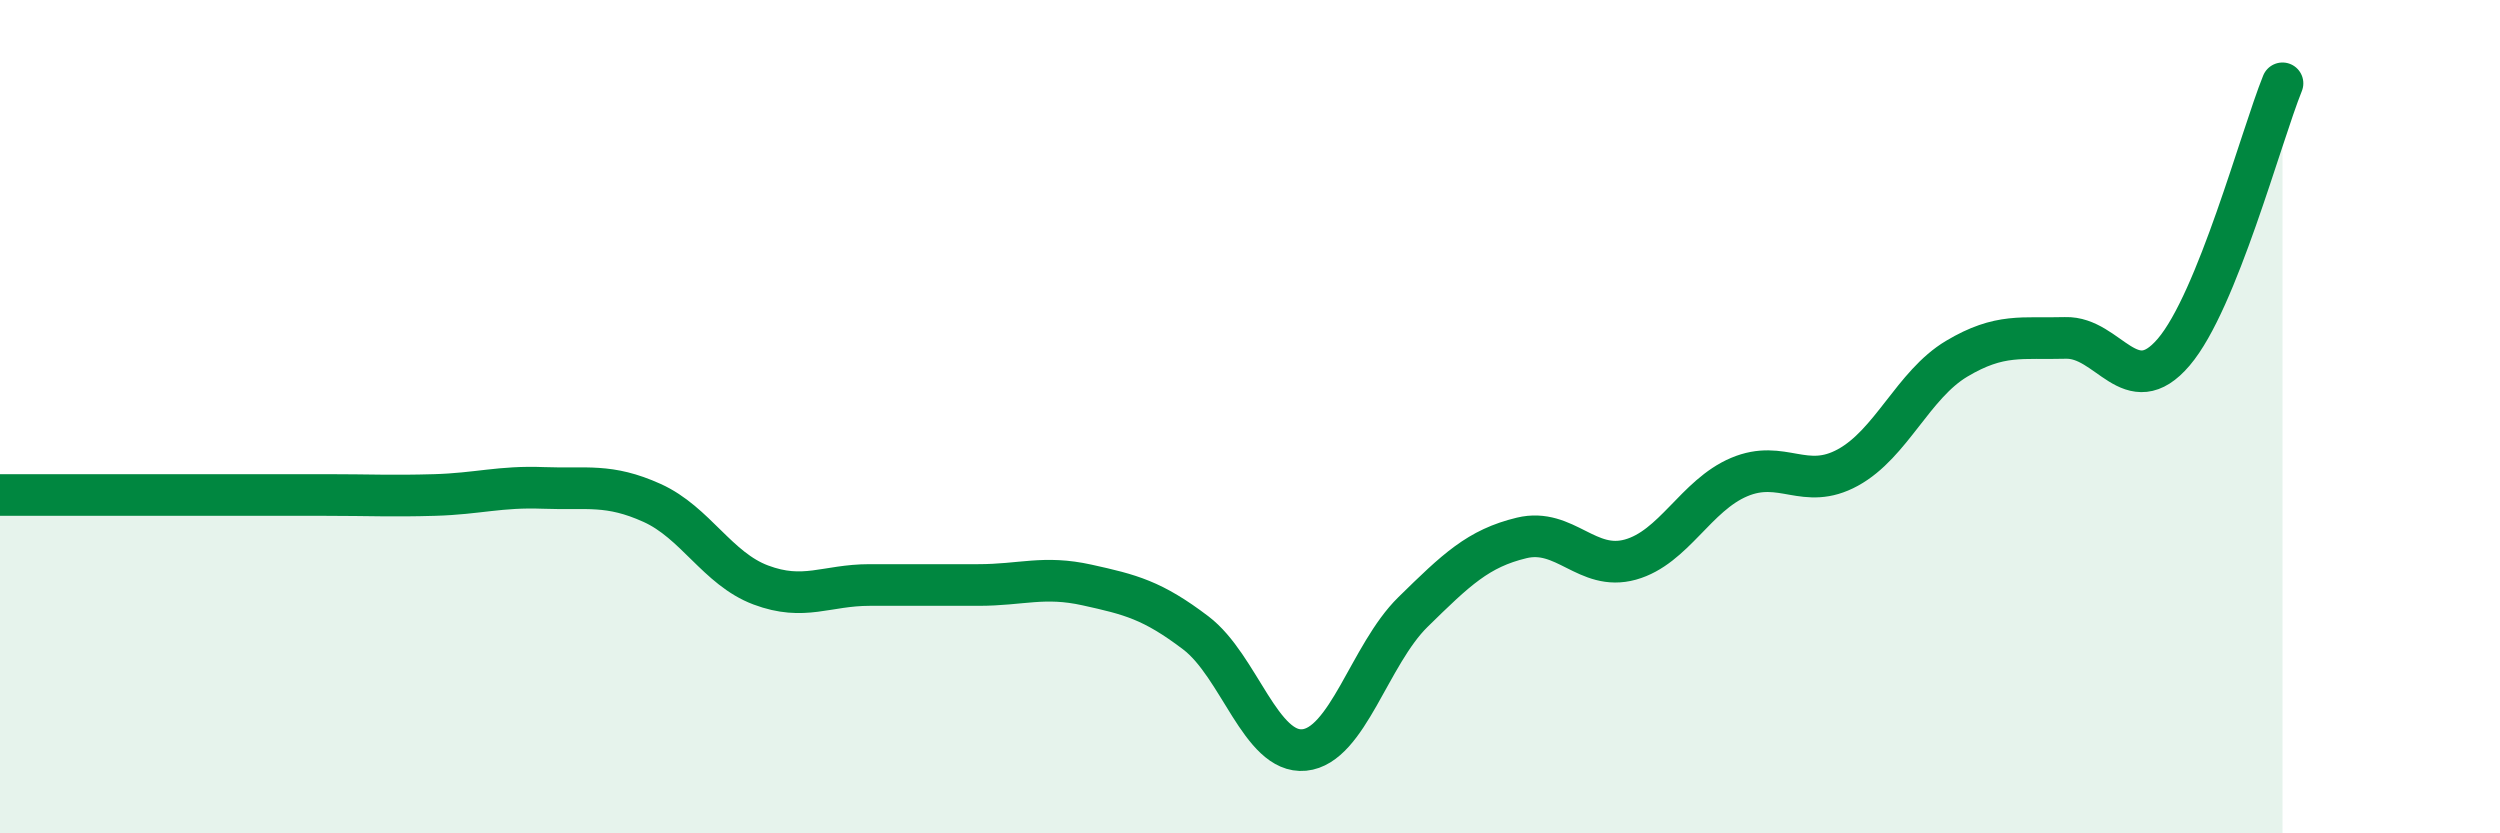
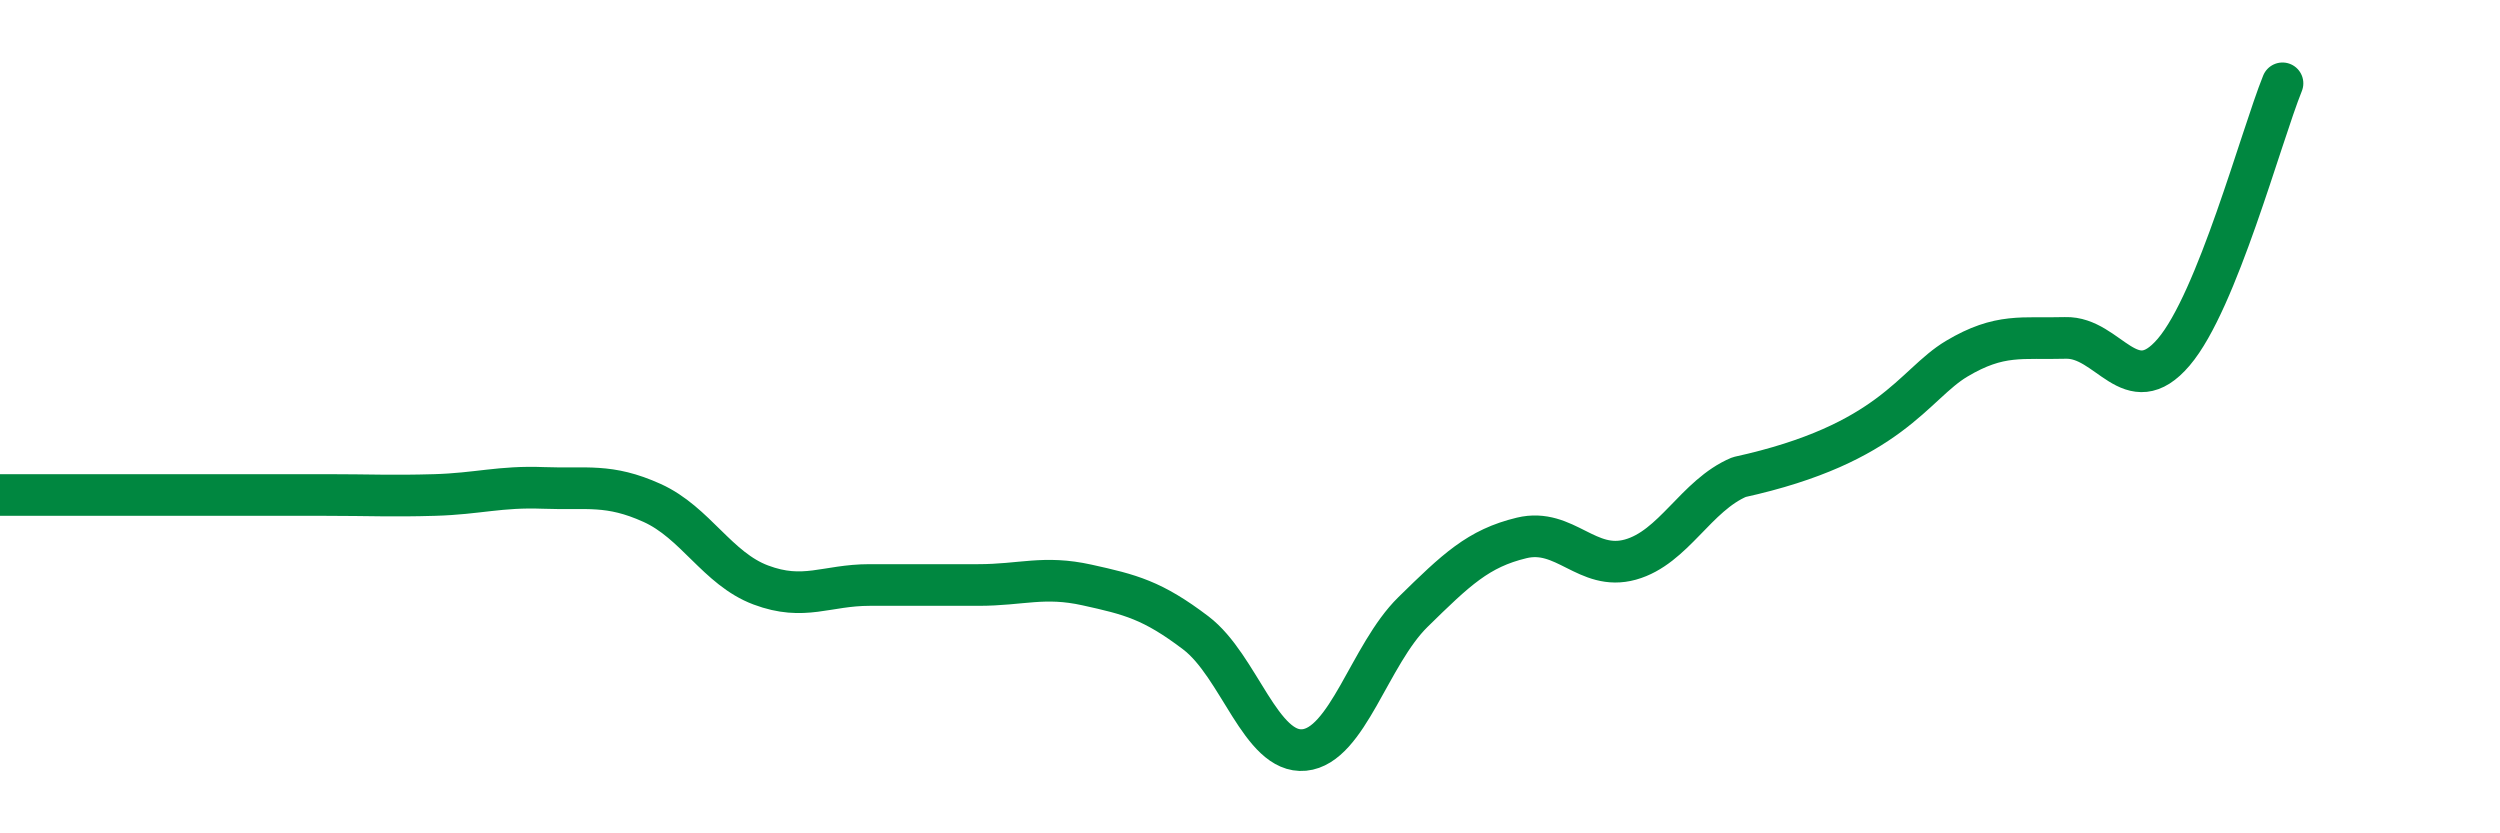
<svg xmlns="http://www.w3.org/2000/svg" width="60" height="20" viewBox="0 0 60 20">
-   <path d="M 0,11.88 C 0.52,11.88 1.57,11.88 2.61,11.88 C 3.65,11.88 4.18,11.88 5.22,11.88 C 6.26,11.88 6.79,11.88 7.83,11.88 C 8.87,11.88 9.39,11.91 10.43,11.88 C 11.47,11.85 12,11.67 13.04,11.71 C 14.08,11.75 14.61,11.6 15.65,12.07 C 16.69,12.54 17.22,13.65 18.26,14.04 C 19.3,14.43 19.83,14.04 20.87,14.04 C 21.91,14.04 22.44,14.04 23.48,14.04 C 24.52,14.04 25.05,13.81 26.09,14.04 C 27.13,14.27 27.66,14.4 28.7,15.19 C 29.74,15.98 30.26,18.1 31.3,18 C 32.34,17.9 32.87,15.71 33.91,14.69 C 34.95,13.67 35.48,13.16 36.52,12.91 C 37.56,12.66 38.09,13.72 39.13,13.43 C 40.17,13.14 40.7,11.89 41.74,11.45 C 42.78,11.01 43.31,11.79 44.35,11.22 C 45.39,10.65 45.92,9.23 46.96,8.61 C 48,7.99 48.53,8.14 49.57,8.11 C 50.61,8.08 51.13,9.67 52.17,8.45 C 53.21,7.23 54.26,3.29 54.78,2L54.78 20L0 20Z" fill="#008740" opacity="0.1" stroke-linecap="round" stroke-linejoin="round" />
-   <path d="M 0,11.88 C 0.52,11.88 1.57,11.88 2.61,11.88 C 3.65,11.88 4.18,11.88 5.22,11.88 C 6.26,11.88 6.79,11.88 7.83,11.88 C 8.87,11.88 9.39,11.91 10.43,11.88 C 11.47,11.85 12,11.67 13.04,11.71 C 14.08,11.75 14.61,11.6 15.65,12.07 C 16.69,12.54 17.22,13.65 18.26,14.04 C 19.3,14.43 19.83,14.04 20.87,14.04 C 21.91,14.04 22.44,14.04 23.48,14.04 C 24.52,14.04 25.05,13.81 26.09,14.04 C 27.13,14.27 27.66,14.4 28.7,15.19 C 29.74,15.98 30.26,18.1 31.3,18 C 32.34,17.9 32.87,15.71 33.91,14.69 C 34.95,13.67 35.48,13.16 36.52,12.91 C 37.56,12.66 38.09,13.72 39.13,13.43 C 40.17,13.14 40.7,11.89 41.74,11.45 C 42.78,11.01 43.31,11.79 44.35,11.22 C 45.39,10.65 45.92,9.23 46.96,8.61 C 48,7.99 48.53,8.14 49.57,8.11 C 50.61,8.08 51.13,9.67 52.17,8.45 C 53.21,7.23 54.26,3.29 54.78,2" stroke="#008740" stroke-width="1" fill="none" stroke-linecap="round" stroke-linejoin="round" />
+   <path d="M 0,11.88 C 0.52,11.88 1.57,11.88 2.61,11.88 C 3.65,11.88 4.18,11.88 5.22,11.88 C 6.26,11.88 6.79,11.88 7.83,11.88 C 8.87,11.88 9.39,11.91 10.43,11.88 C 11.47,11.85 12,11.67 13.04,11.71 C 14.08,11.75 14.61,11.6 15.65,12.07 C 16.69,12.54 17.22,13.65 18.26,14.04 C 19.3,14.43 19.83,14.04 20.87,14.04 C 21.91,14.04 22.44,14.04 23.48,14.04 C 24.52,14.04 25.05,13.81 26.09,14.04 C 27.13,14.27 27.66,14.4 28.7,15.19 C 29.74,15.98 30.26,18.1 31.3,18 C 32.34,17.9 32.87,15.71 33.91,14.69 C 34.95,13.67 35.48,13.16 36.52,12.91 C 37.56,12.66 38.09,13.72 39.13,13.43 C 40.17,13.14 40.7,11.89 41.74,11.45 C 45.39,10.65 45.92,9.23 46.96,8.61 C 48,7.99 48.53,8.14 49.57,8.11 C 50.61,8.08 51.13,9.67 52.17,8.45 C 53.21,7.23 54.26,3.29 54.78,2" stroke="#008740" stroke-width="1" fill="none" stroke-linecap="round" stroke-linejoin="round" />
</svg>